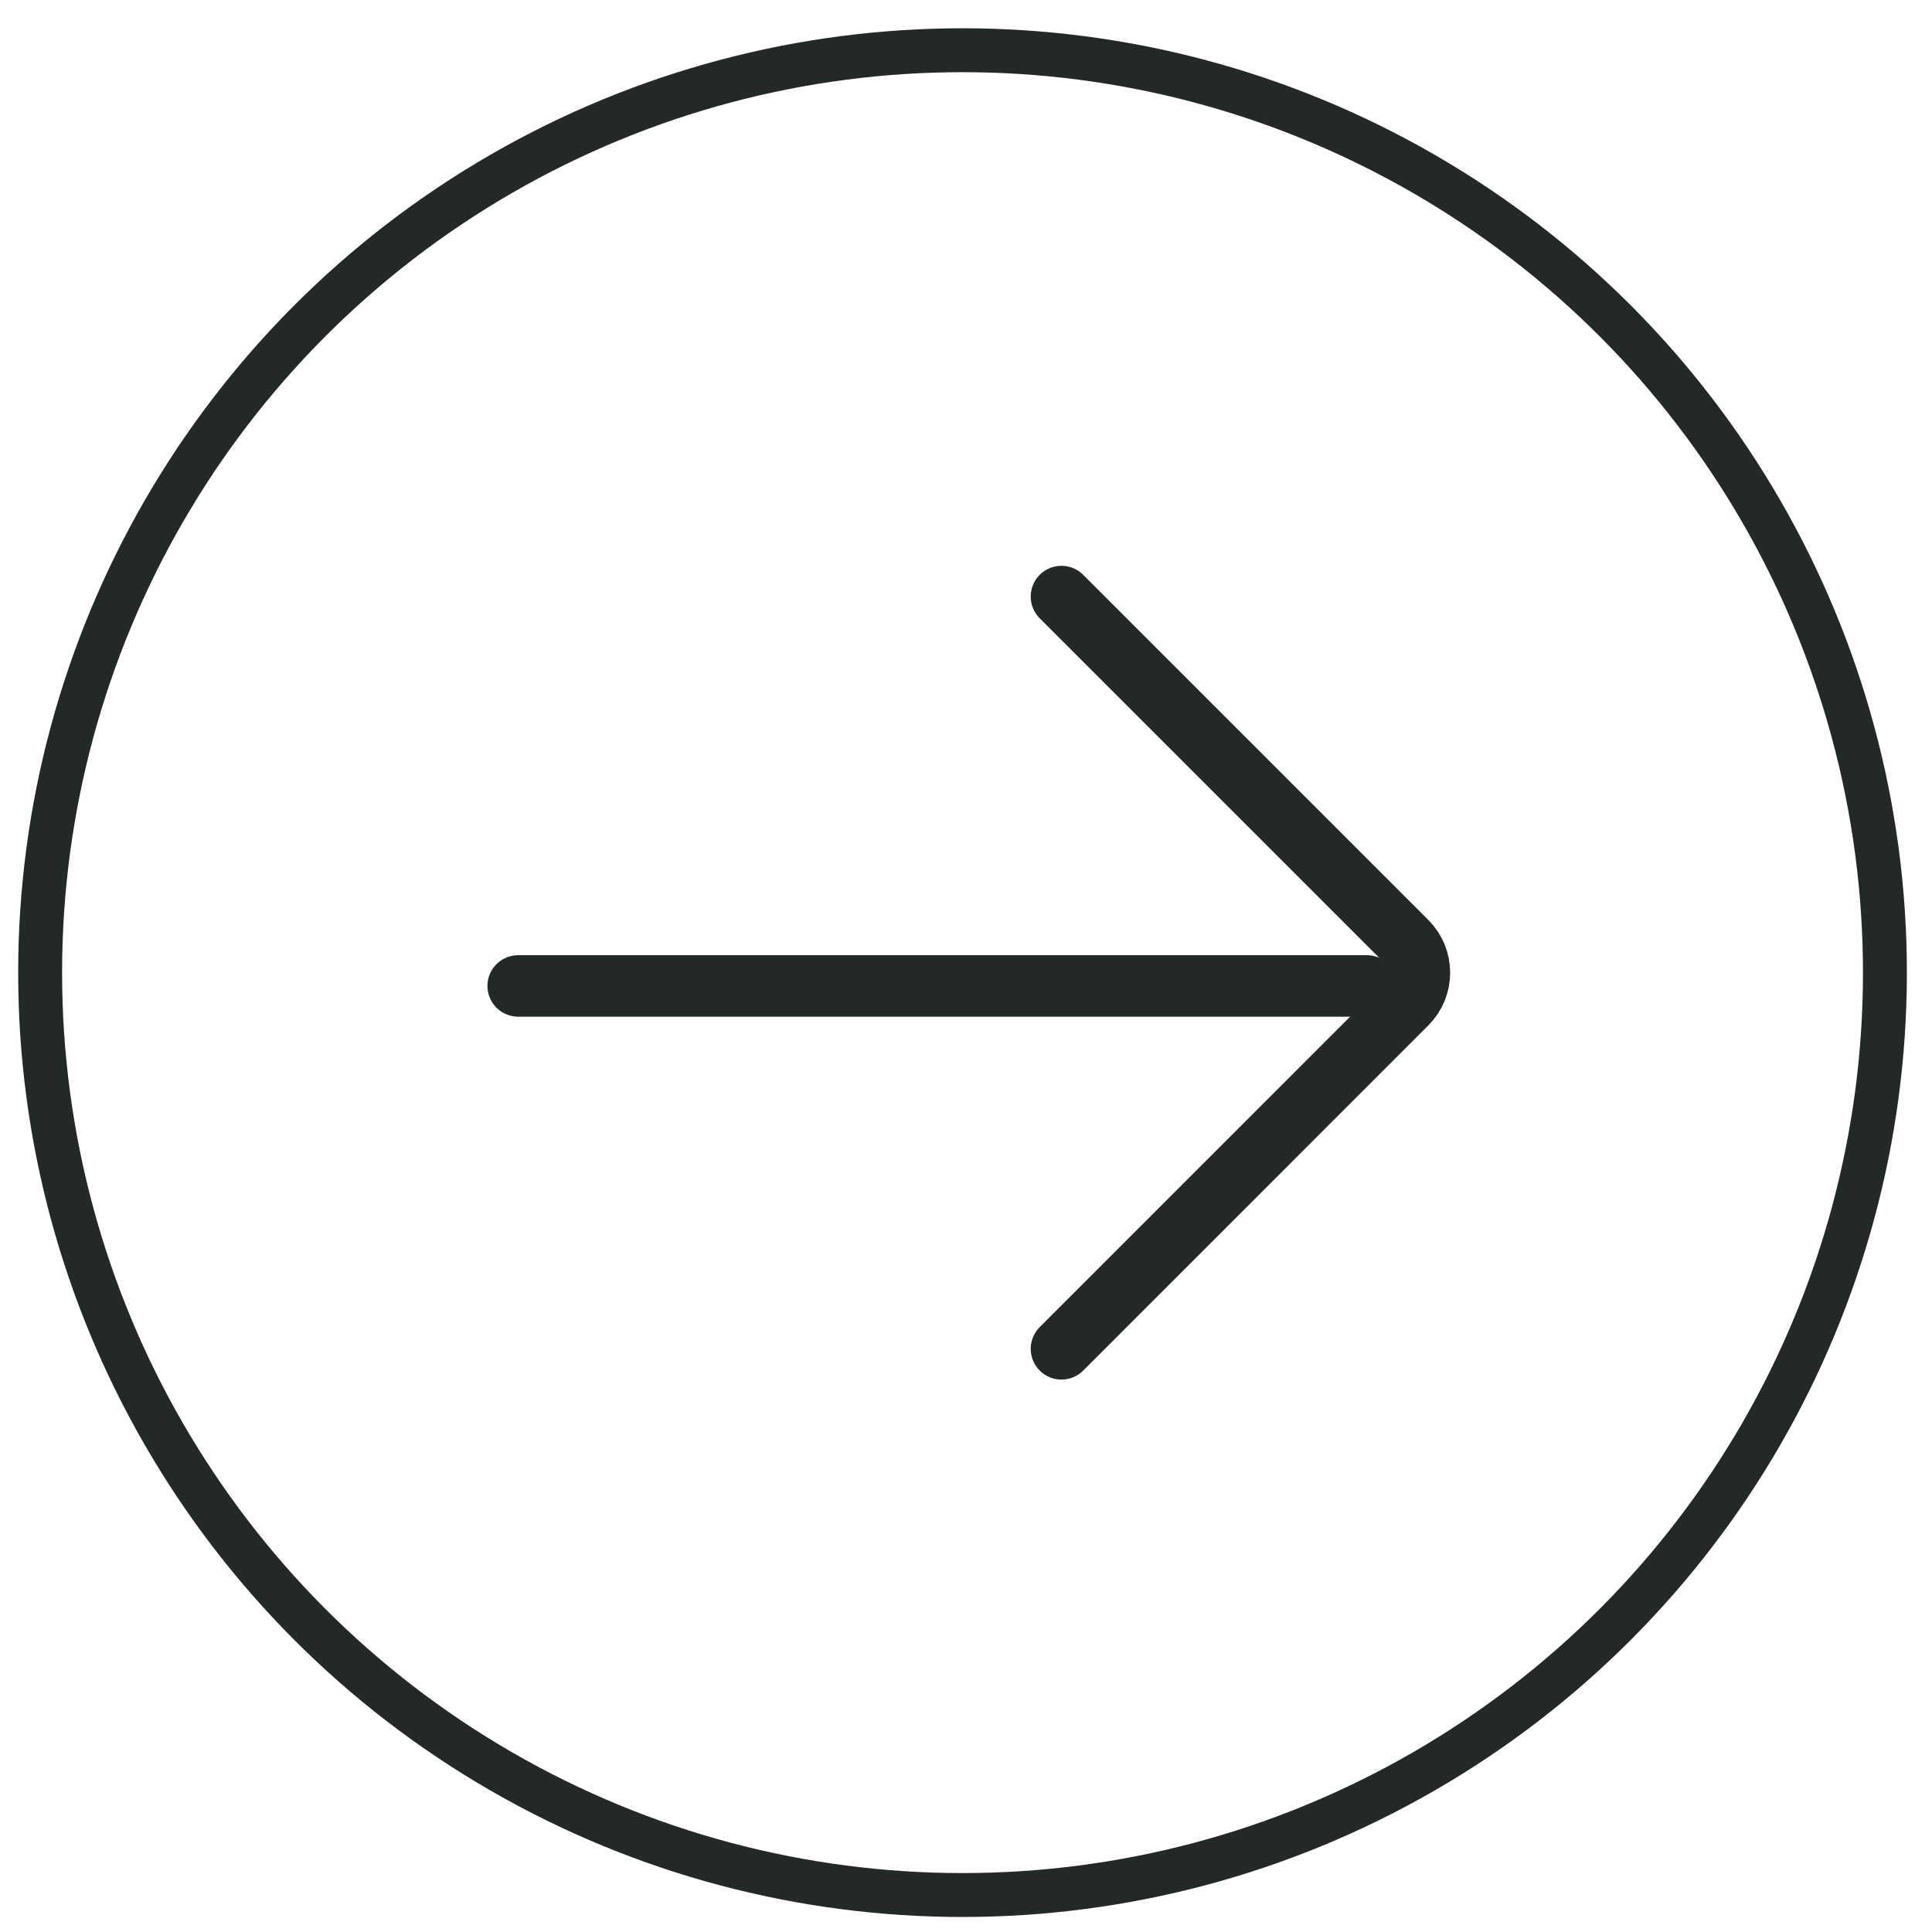
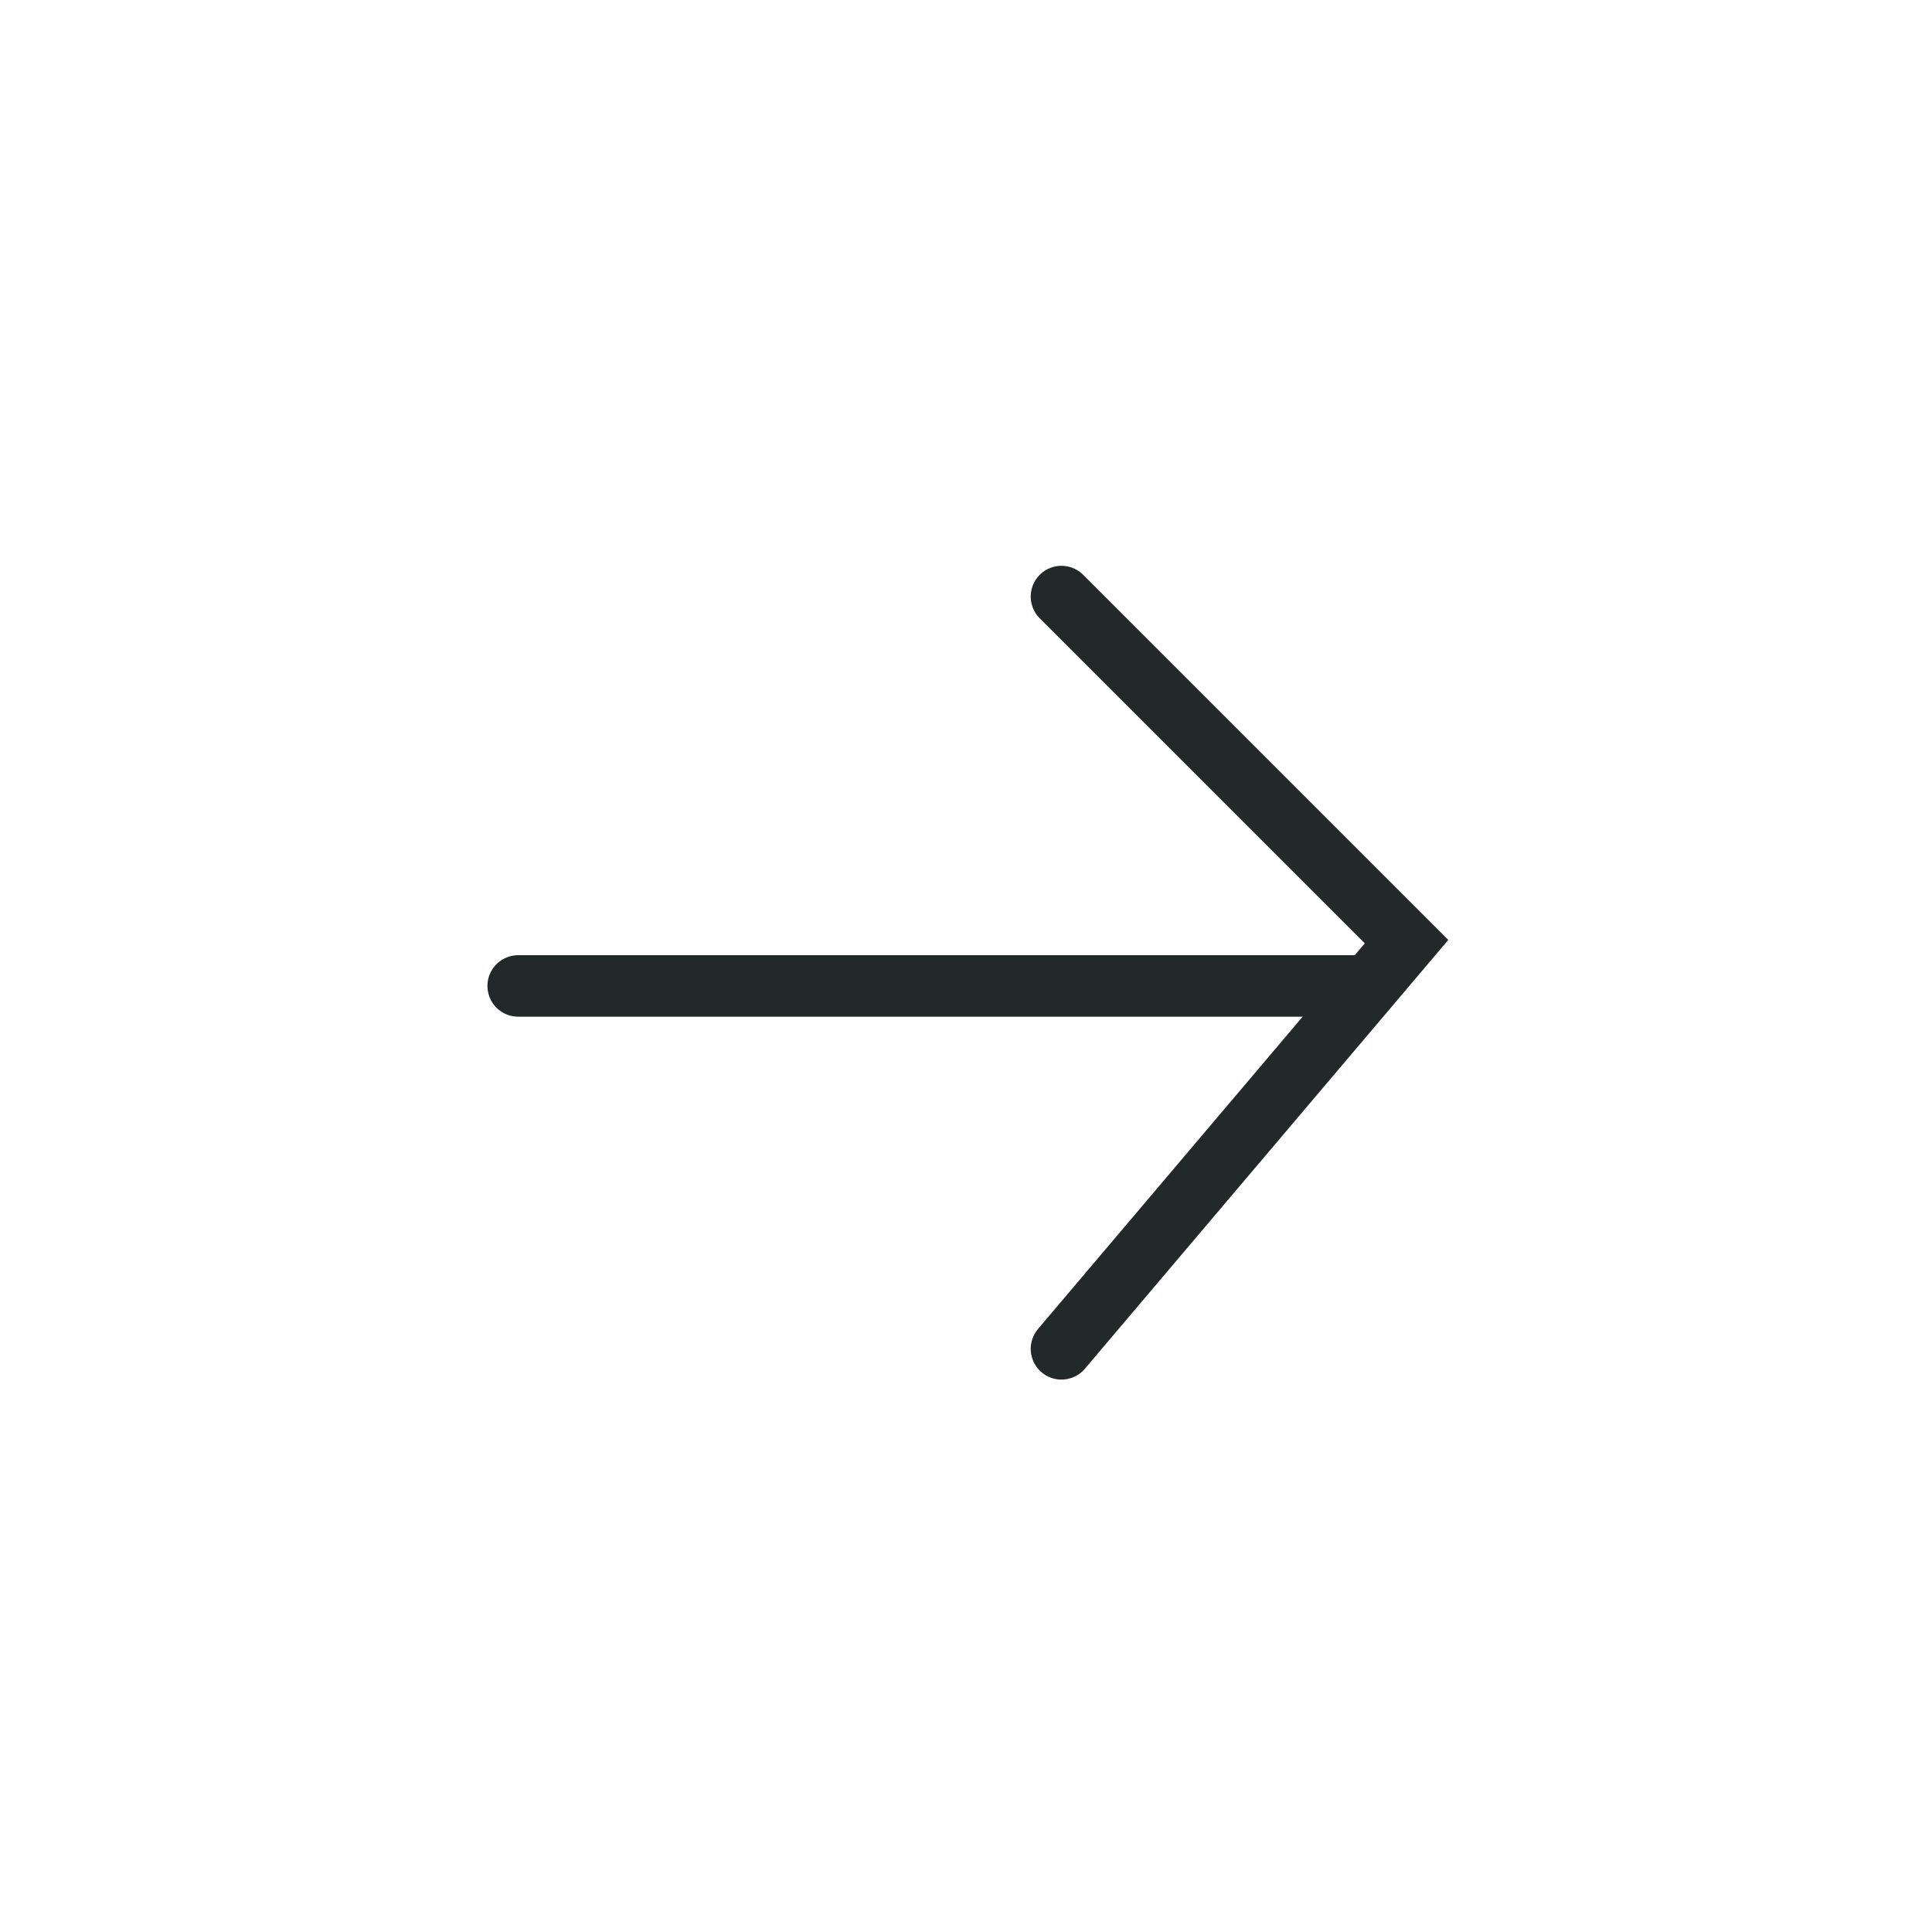
<svg xmlns="http://www.w3.org/2000/svg" width="44" height="44" viewBox="0 0 44 44" fill="none">
-   <path d="M24.174 13.586L32.033 21.445C32.424 21.836 32.424 22.469 32.033 22.859L24.174 30.719" stroke="#232828" stroke-width="1.4" stroke-linecap="round" />
+   <path d="M24.174 13.586L32.033 21.445L24.174 30.719" stroke="#232828" stroke-width="1.4" stroke-linecap="round" />
  <line x1="0.7" y1="-0.7" x2="20.029" y2="-0.7" transform="matrix(-1 0 0 1 31.83 23.154)" stroke="#232828" stroke-width="1.4" stroke-linecap="round" />
-   <circle cx="21.921" cy="22.151" r="21.007" stroke="#232828" />
</svg>